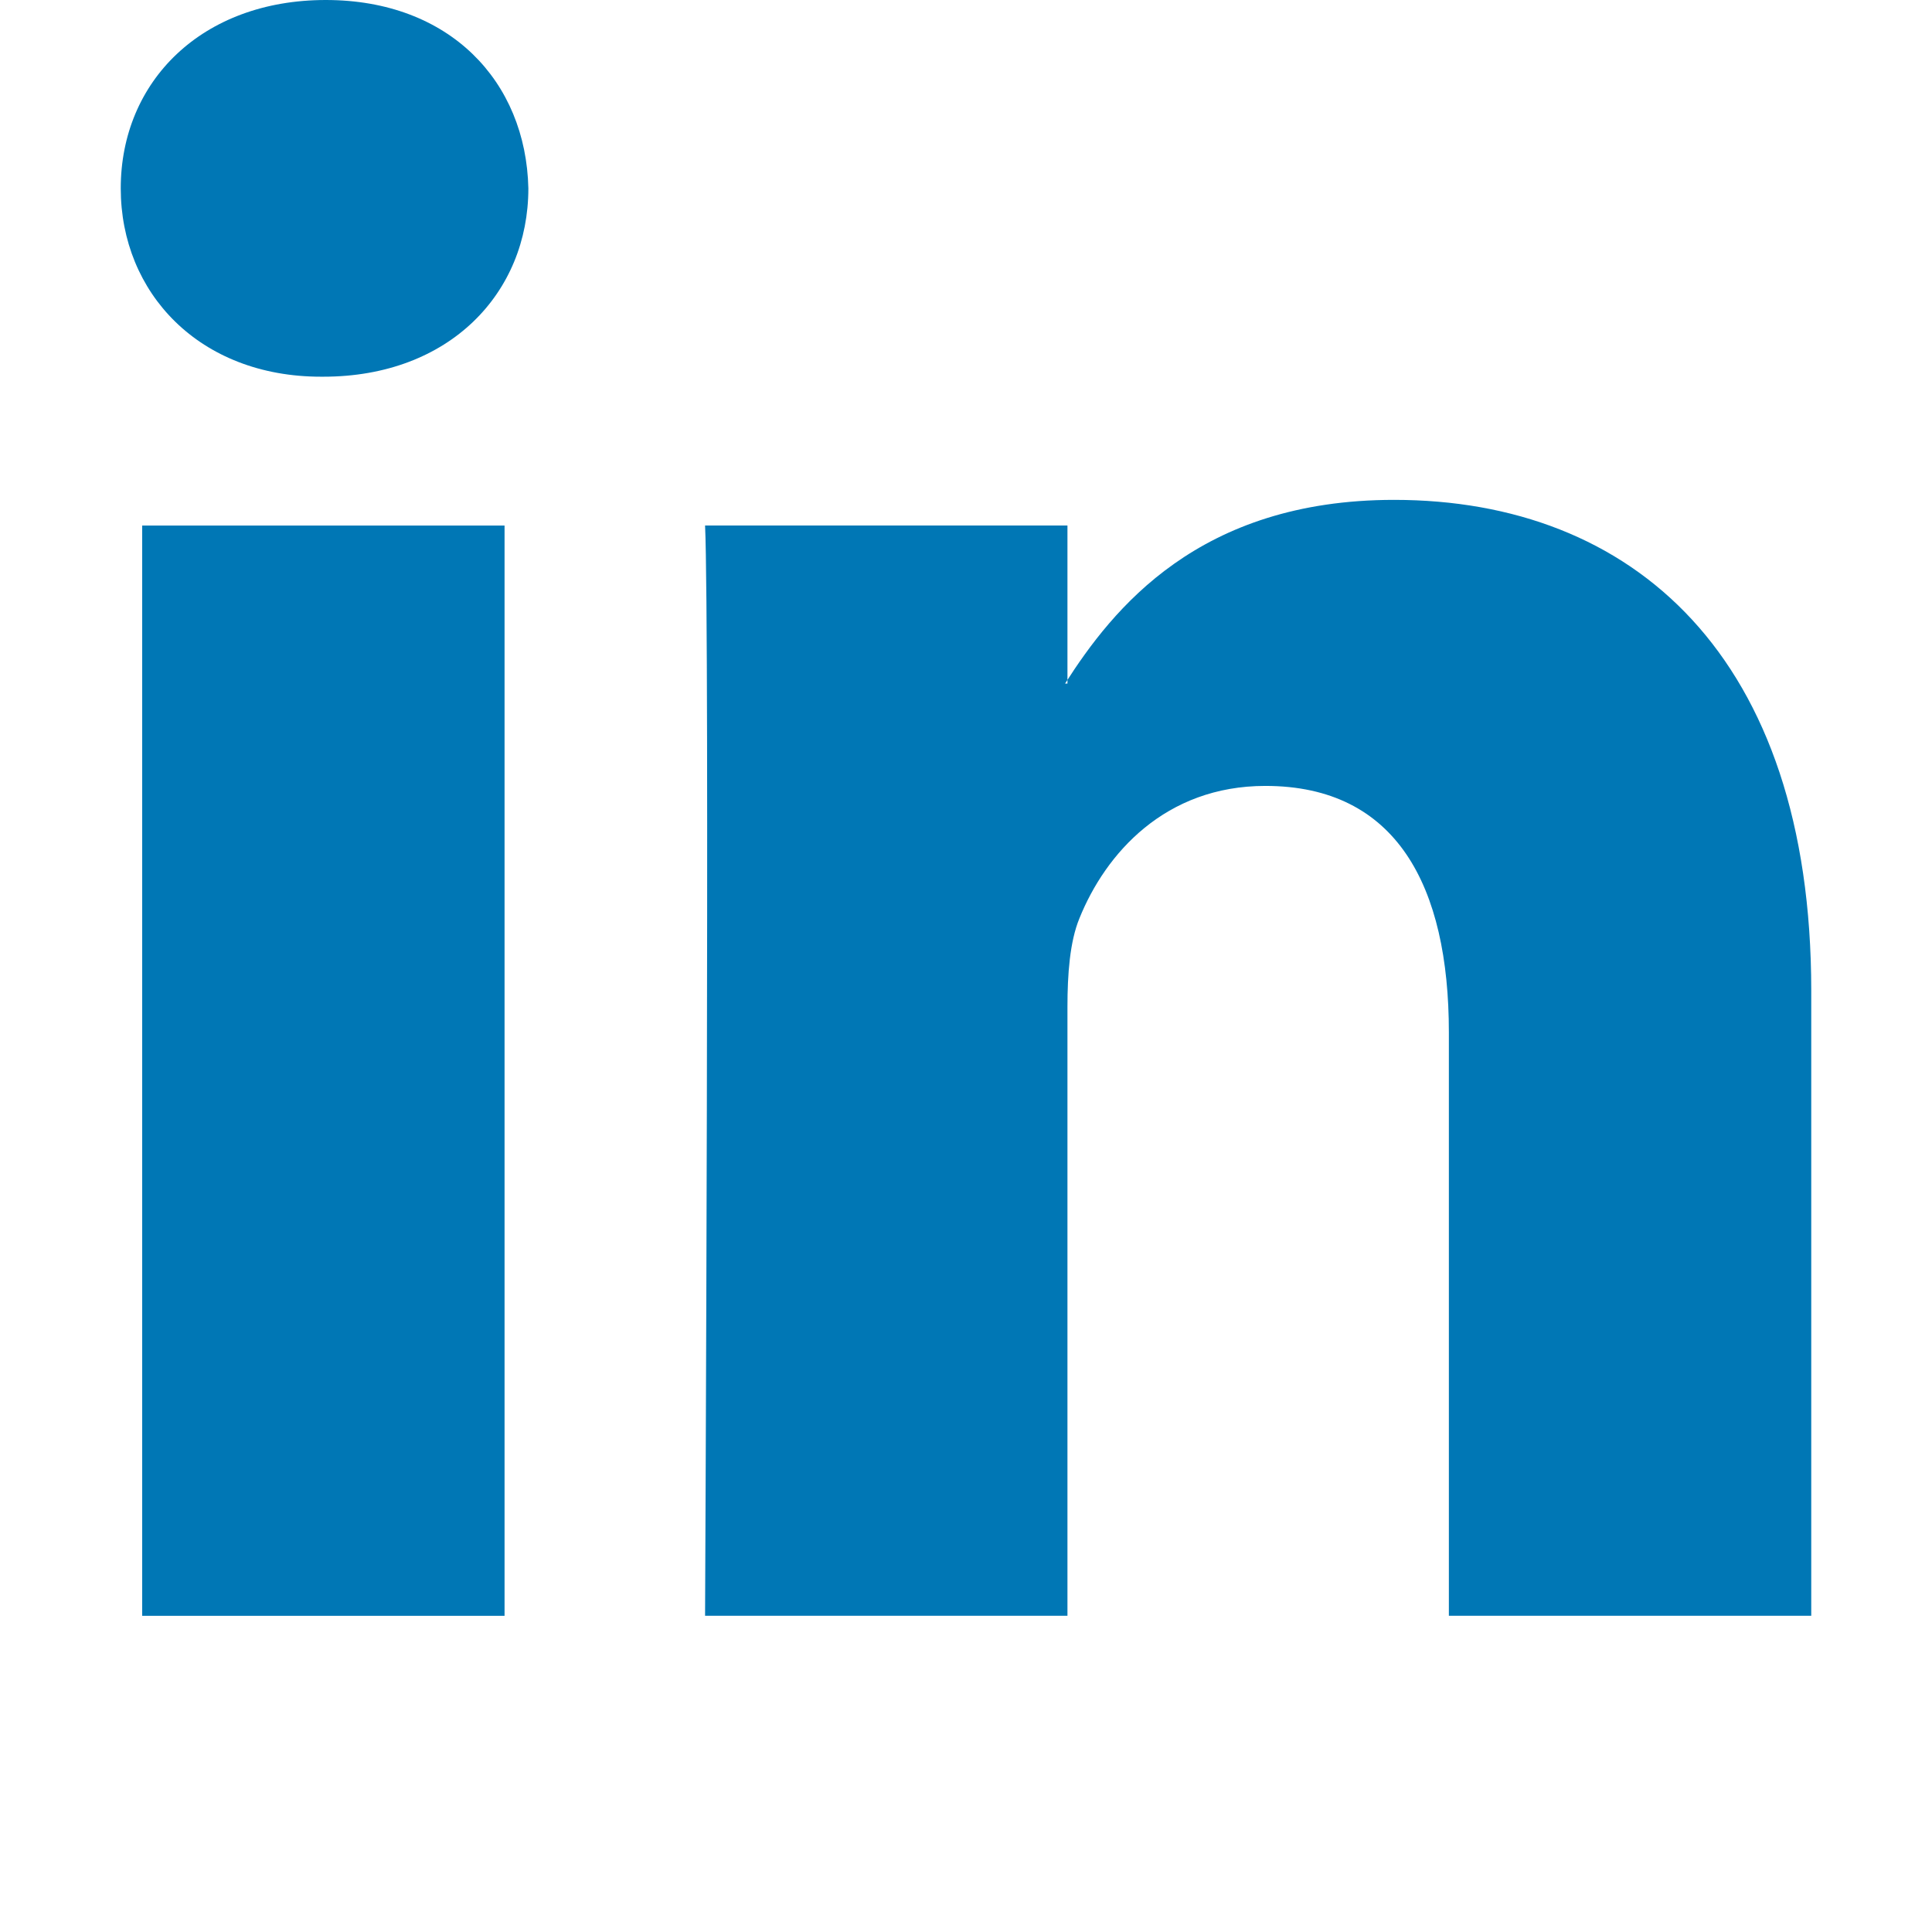
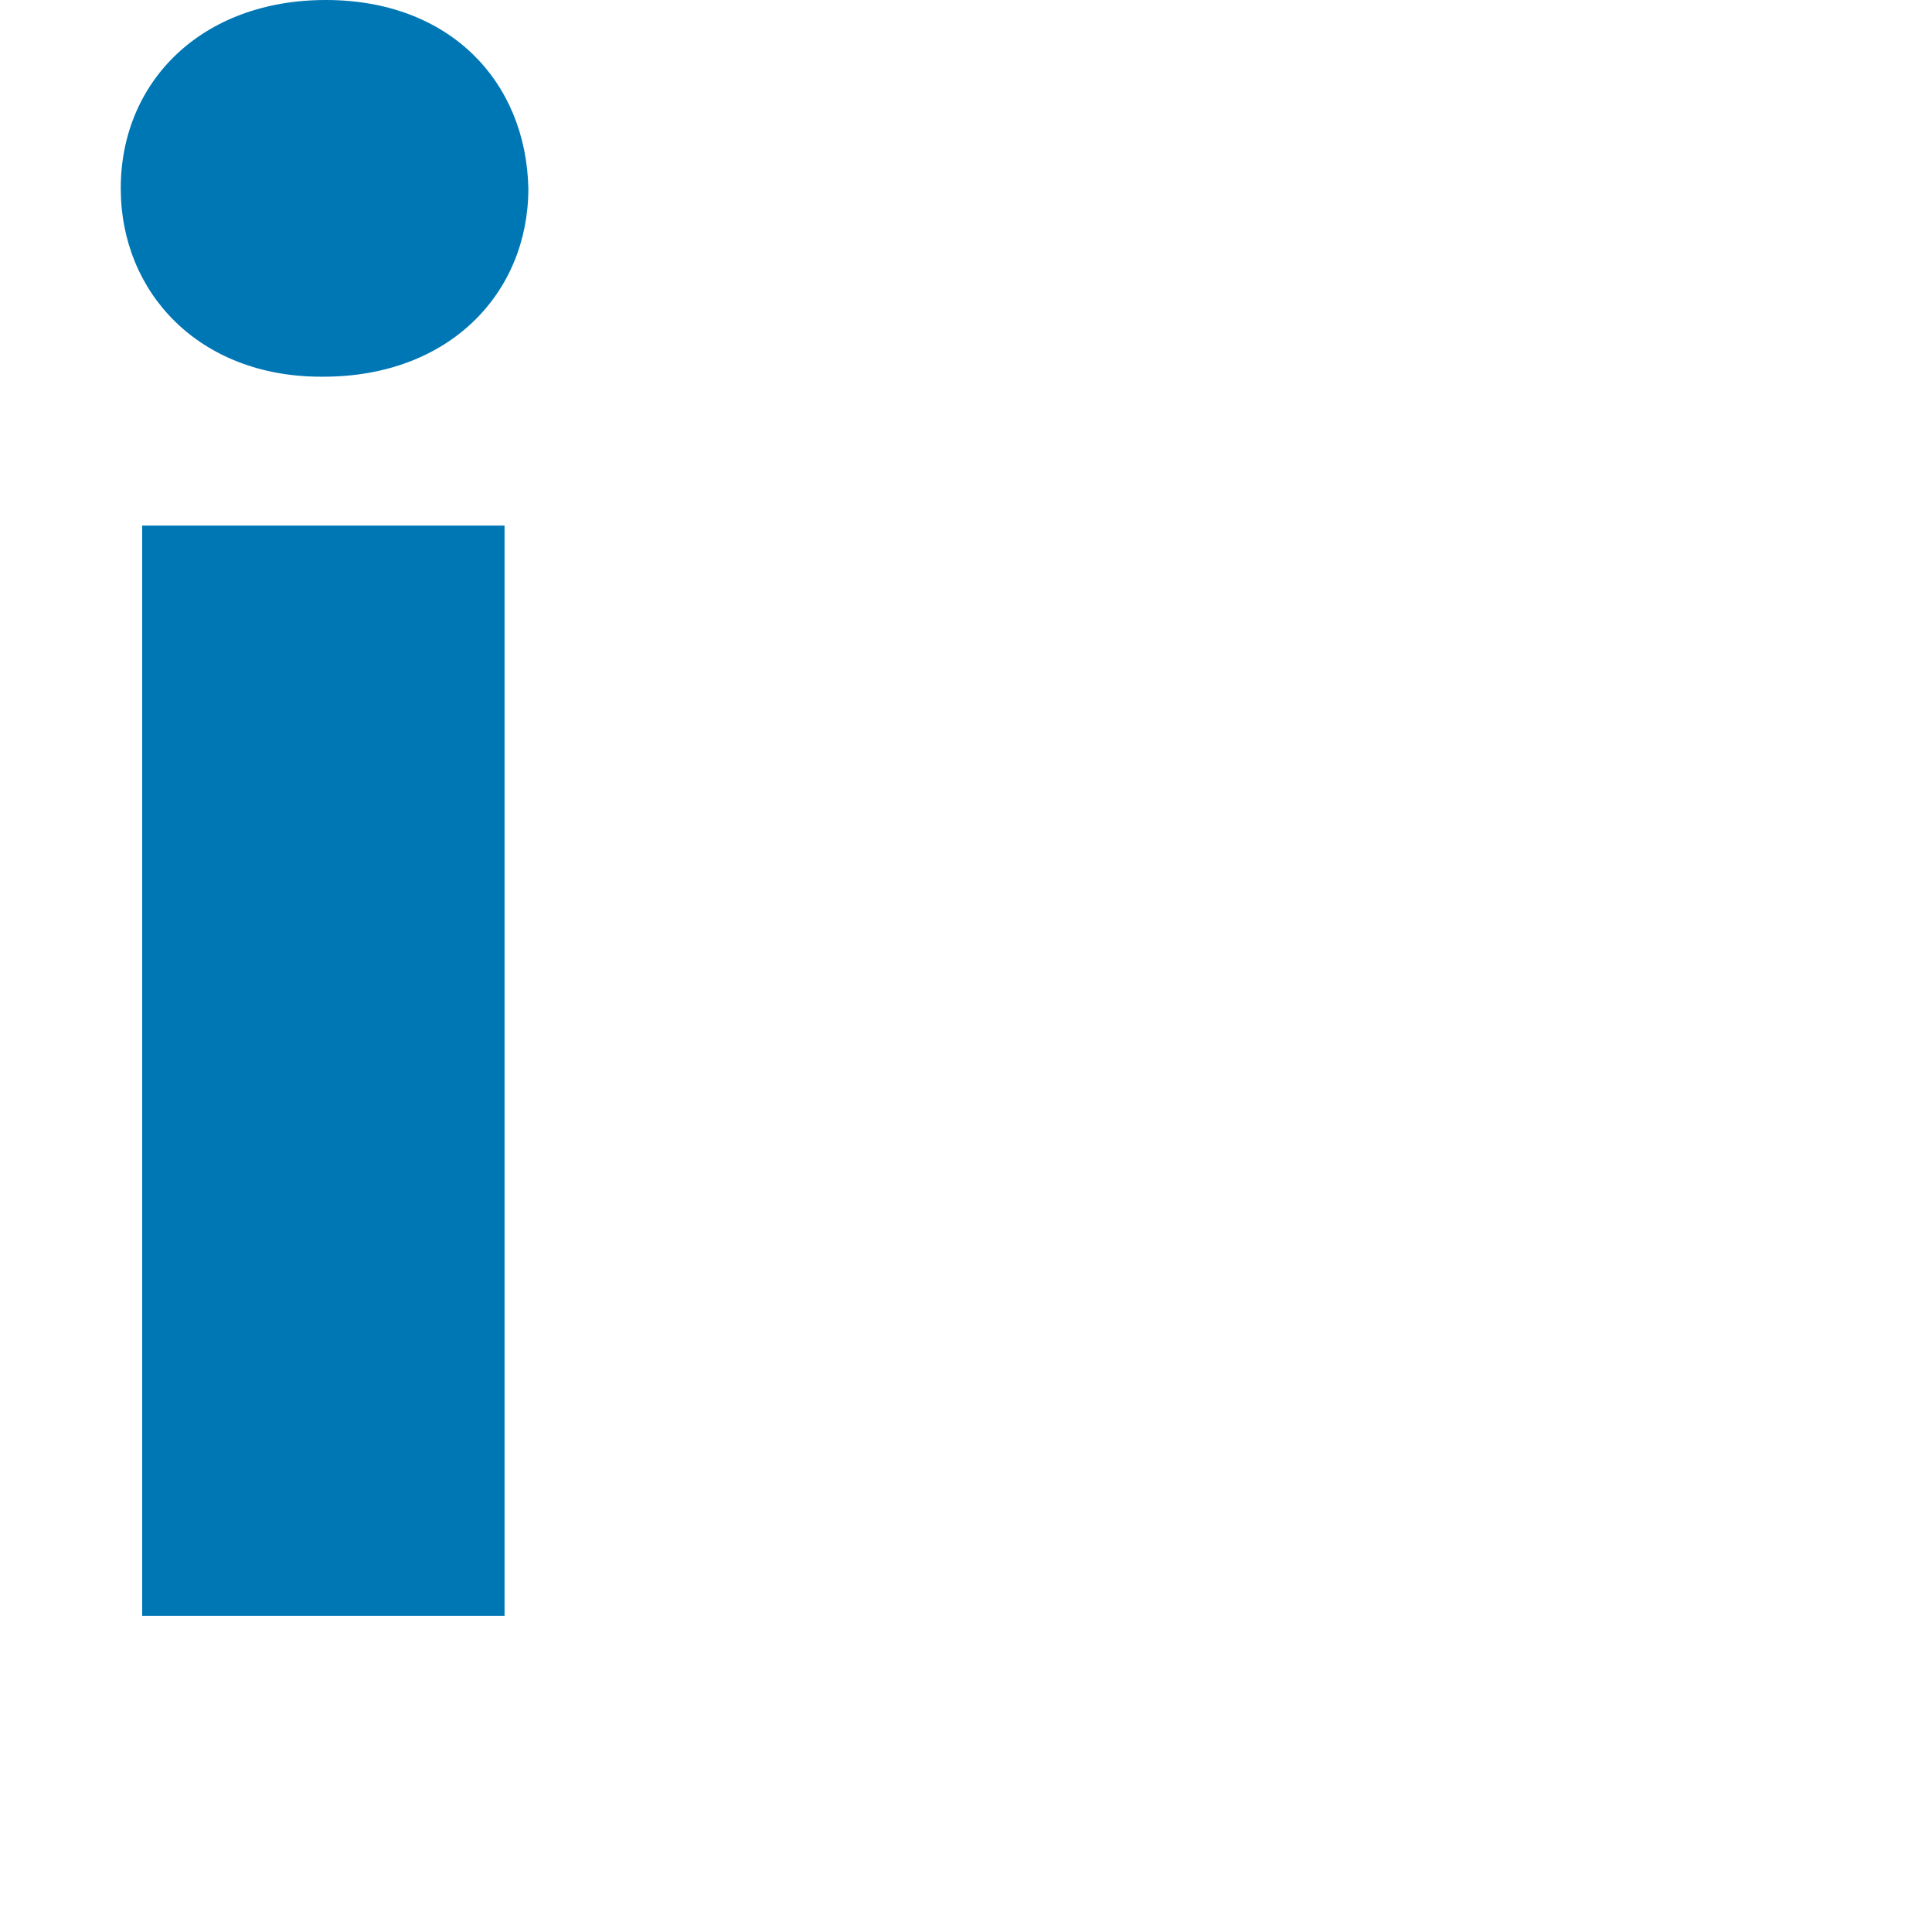
<svg xmlns="http://www.w3.org/2000/svg" width="90" height="90" viewBox="0 0 90 90" fill="none">
  <path fill-rule="evenodd" clip-rule="evenodd" d="M6.623 75.272H23.504V24.482H6.623V75.272ZM15.062 17.548C20.946 17.548 24.613 13.643 24.613 8.774C24.503 3.79 20.946 0 15.176 0C9.402 0 5.625 3.79 5.625 8.774C5.625 13.643 9.287 17.548 14.951 17.548H15.062Z" fill="#0077B5" />
-   <path fill-rule="evenodd" clip-rule="evenodd" d="M32.845 75.27H49.726V46.905C49.726 45.389 49.836 43.867 50.282 42.784C51.502 39.755 54.281 36.611 58.946 36.611C65.056 36.611 67.494 41.272 67.494 48.095V75.27H84.375V46.149C84.375 30.547 76.047 23.286 64.941 23.286C55.831 23.286 51.833 28.376 49.615 31.843H49.726V24.48H32.845C33.066 29.243 32.845 75.27 32.845 75.27Z" fill="#0077B5" />
</svg>